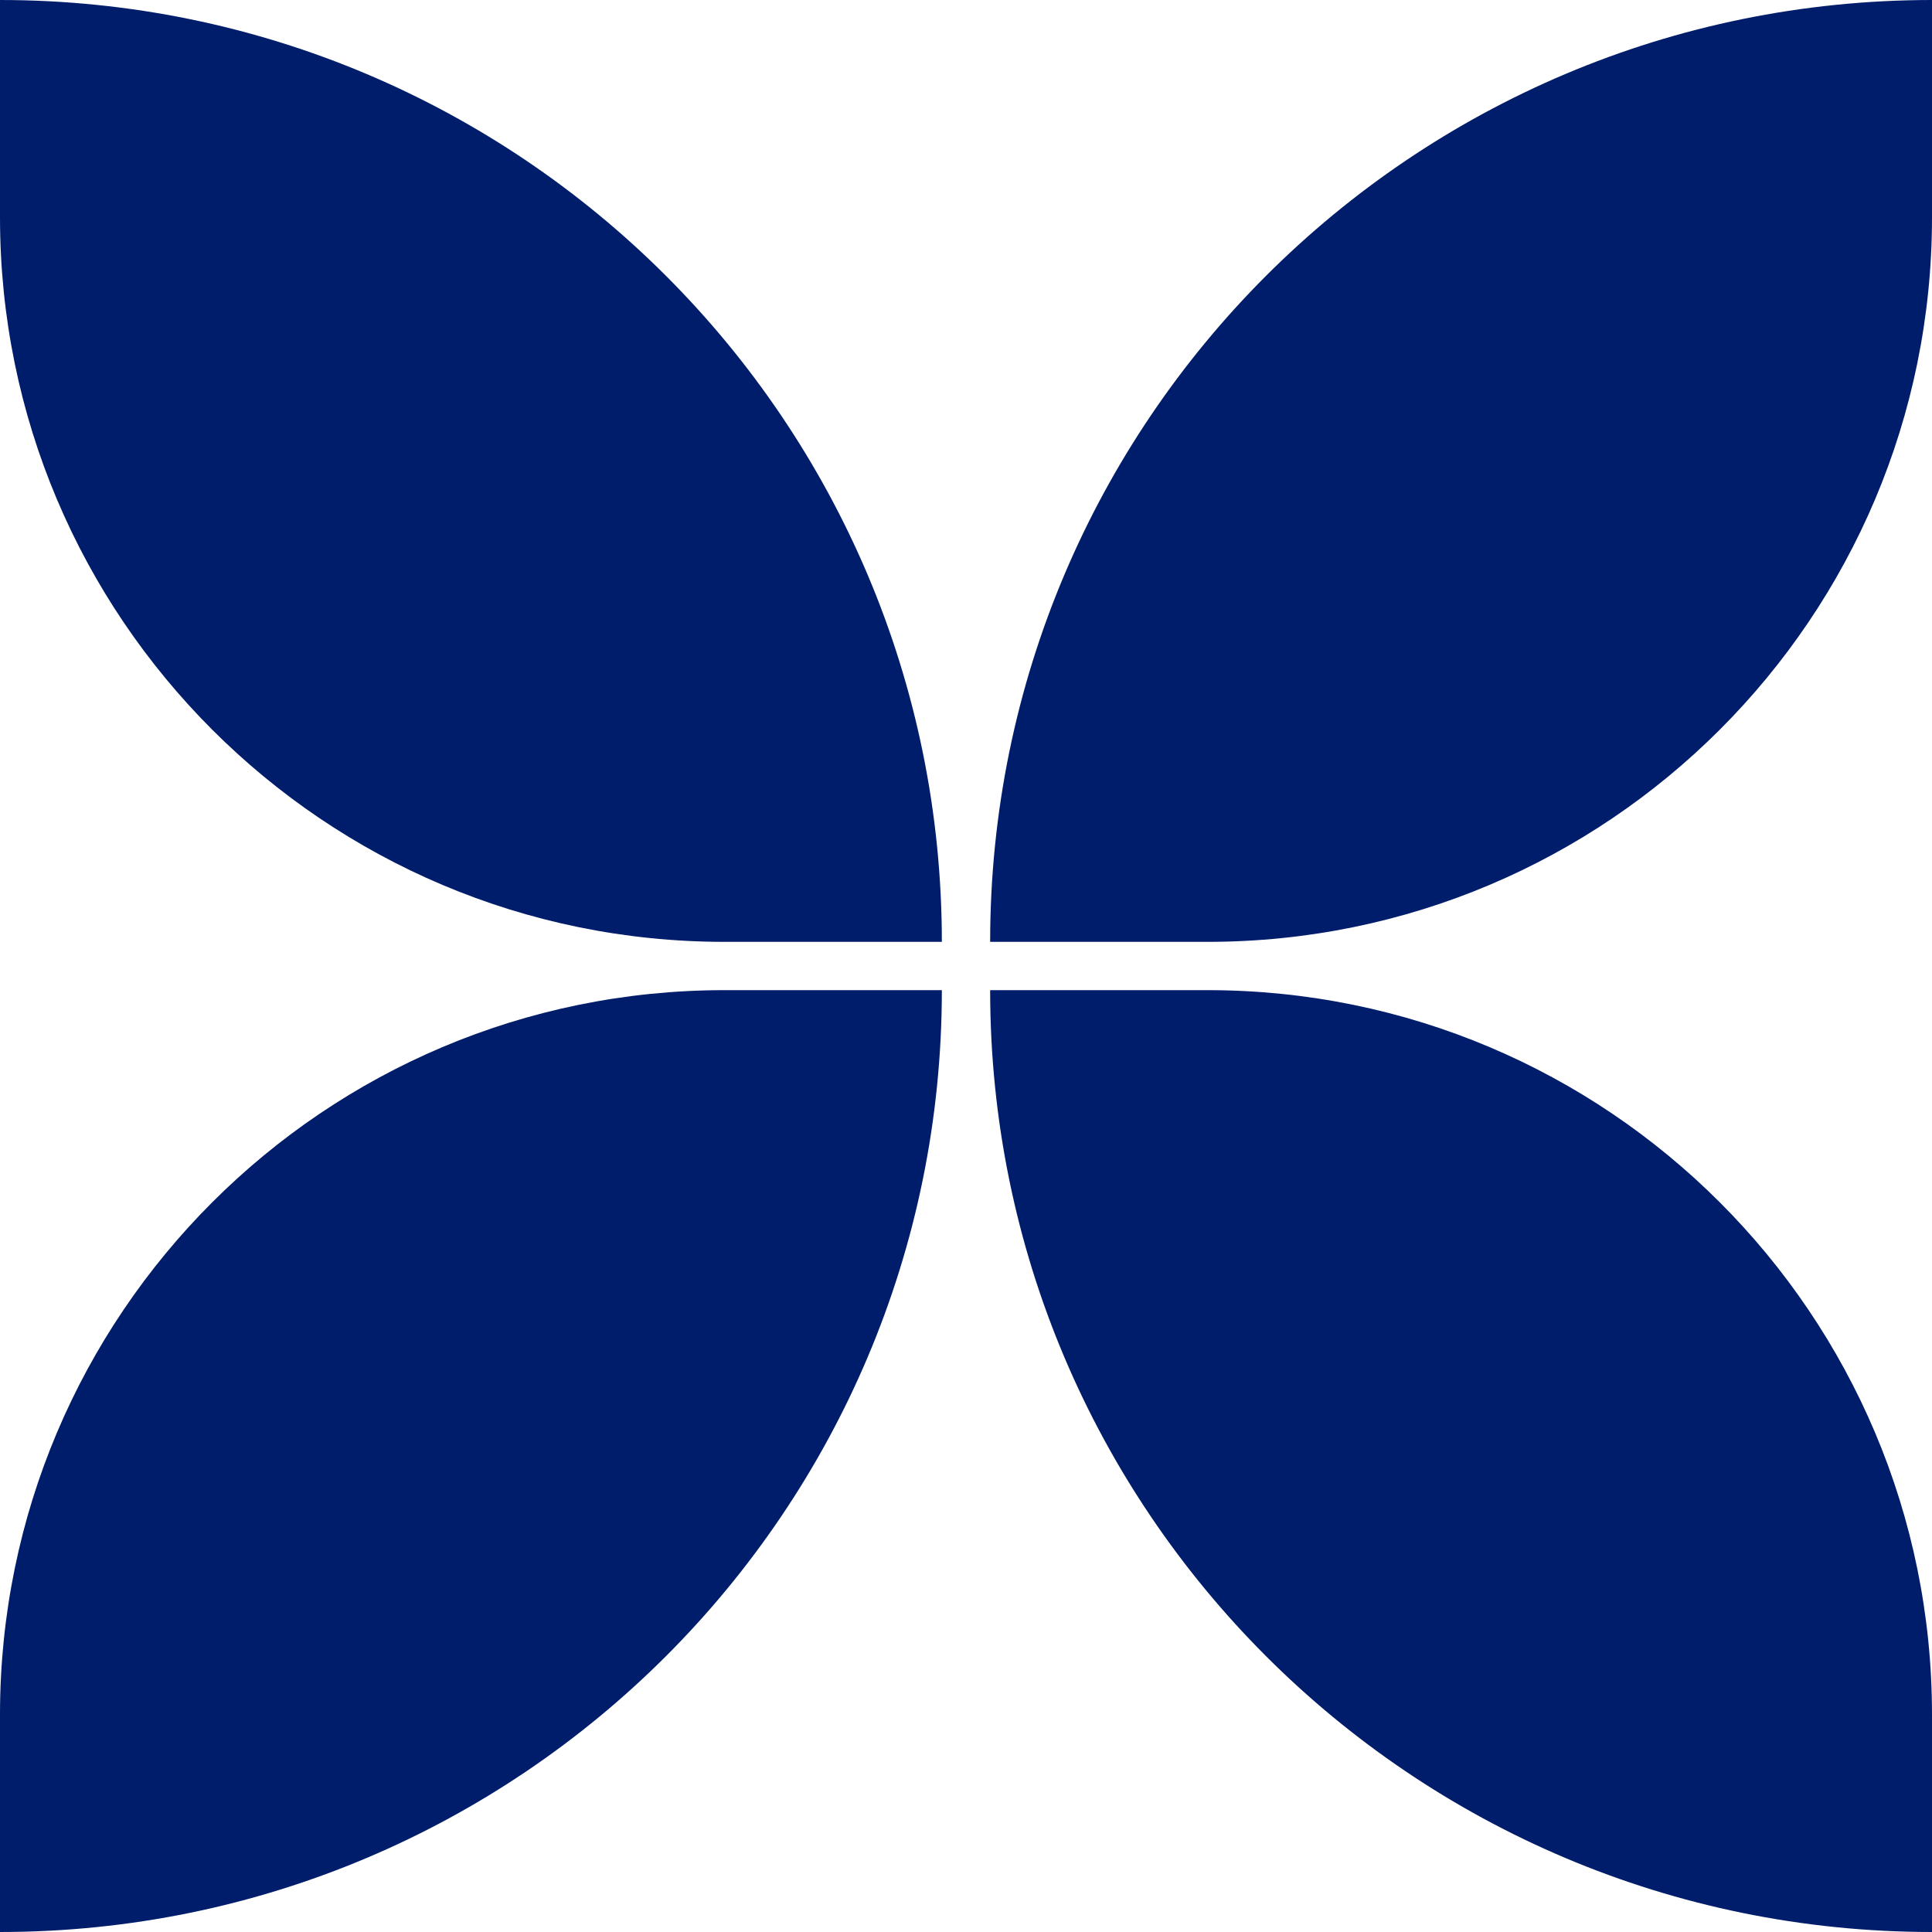
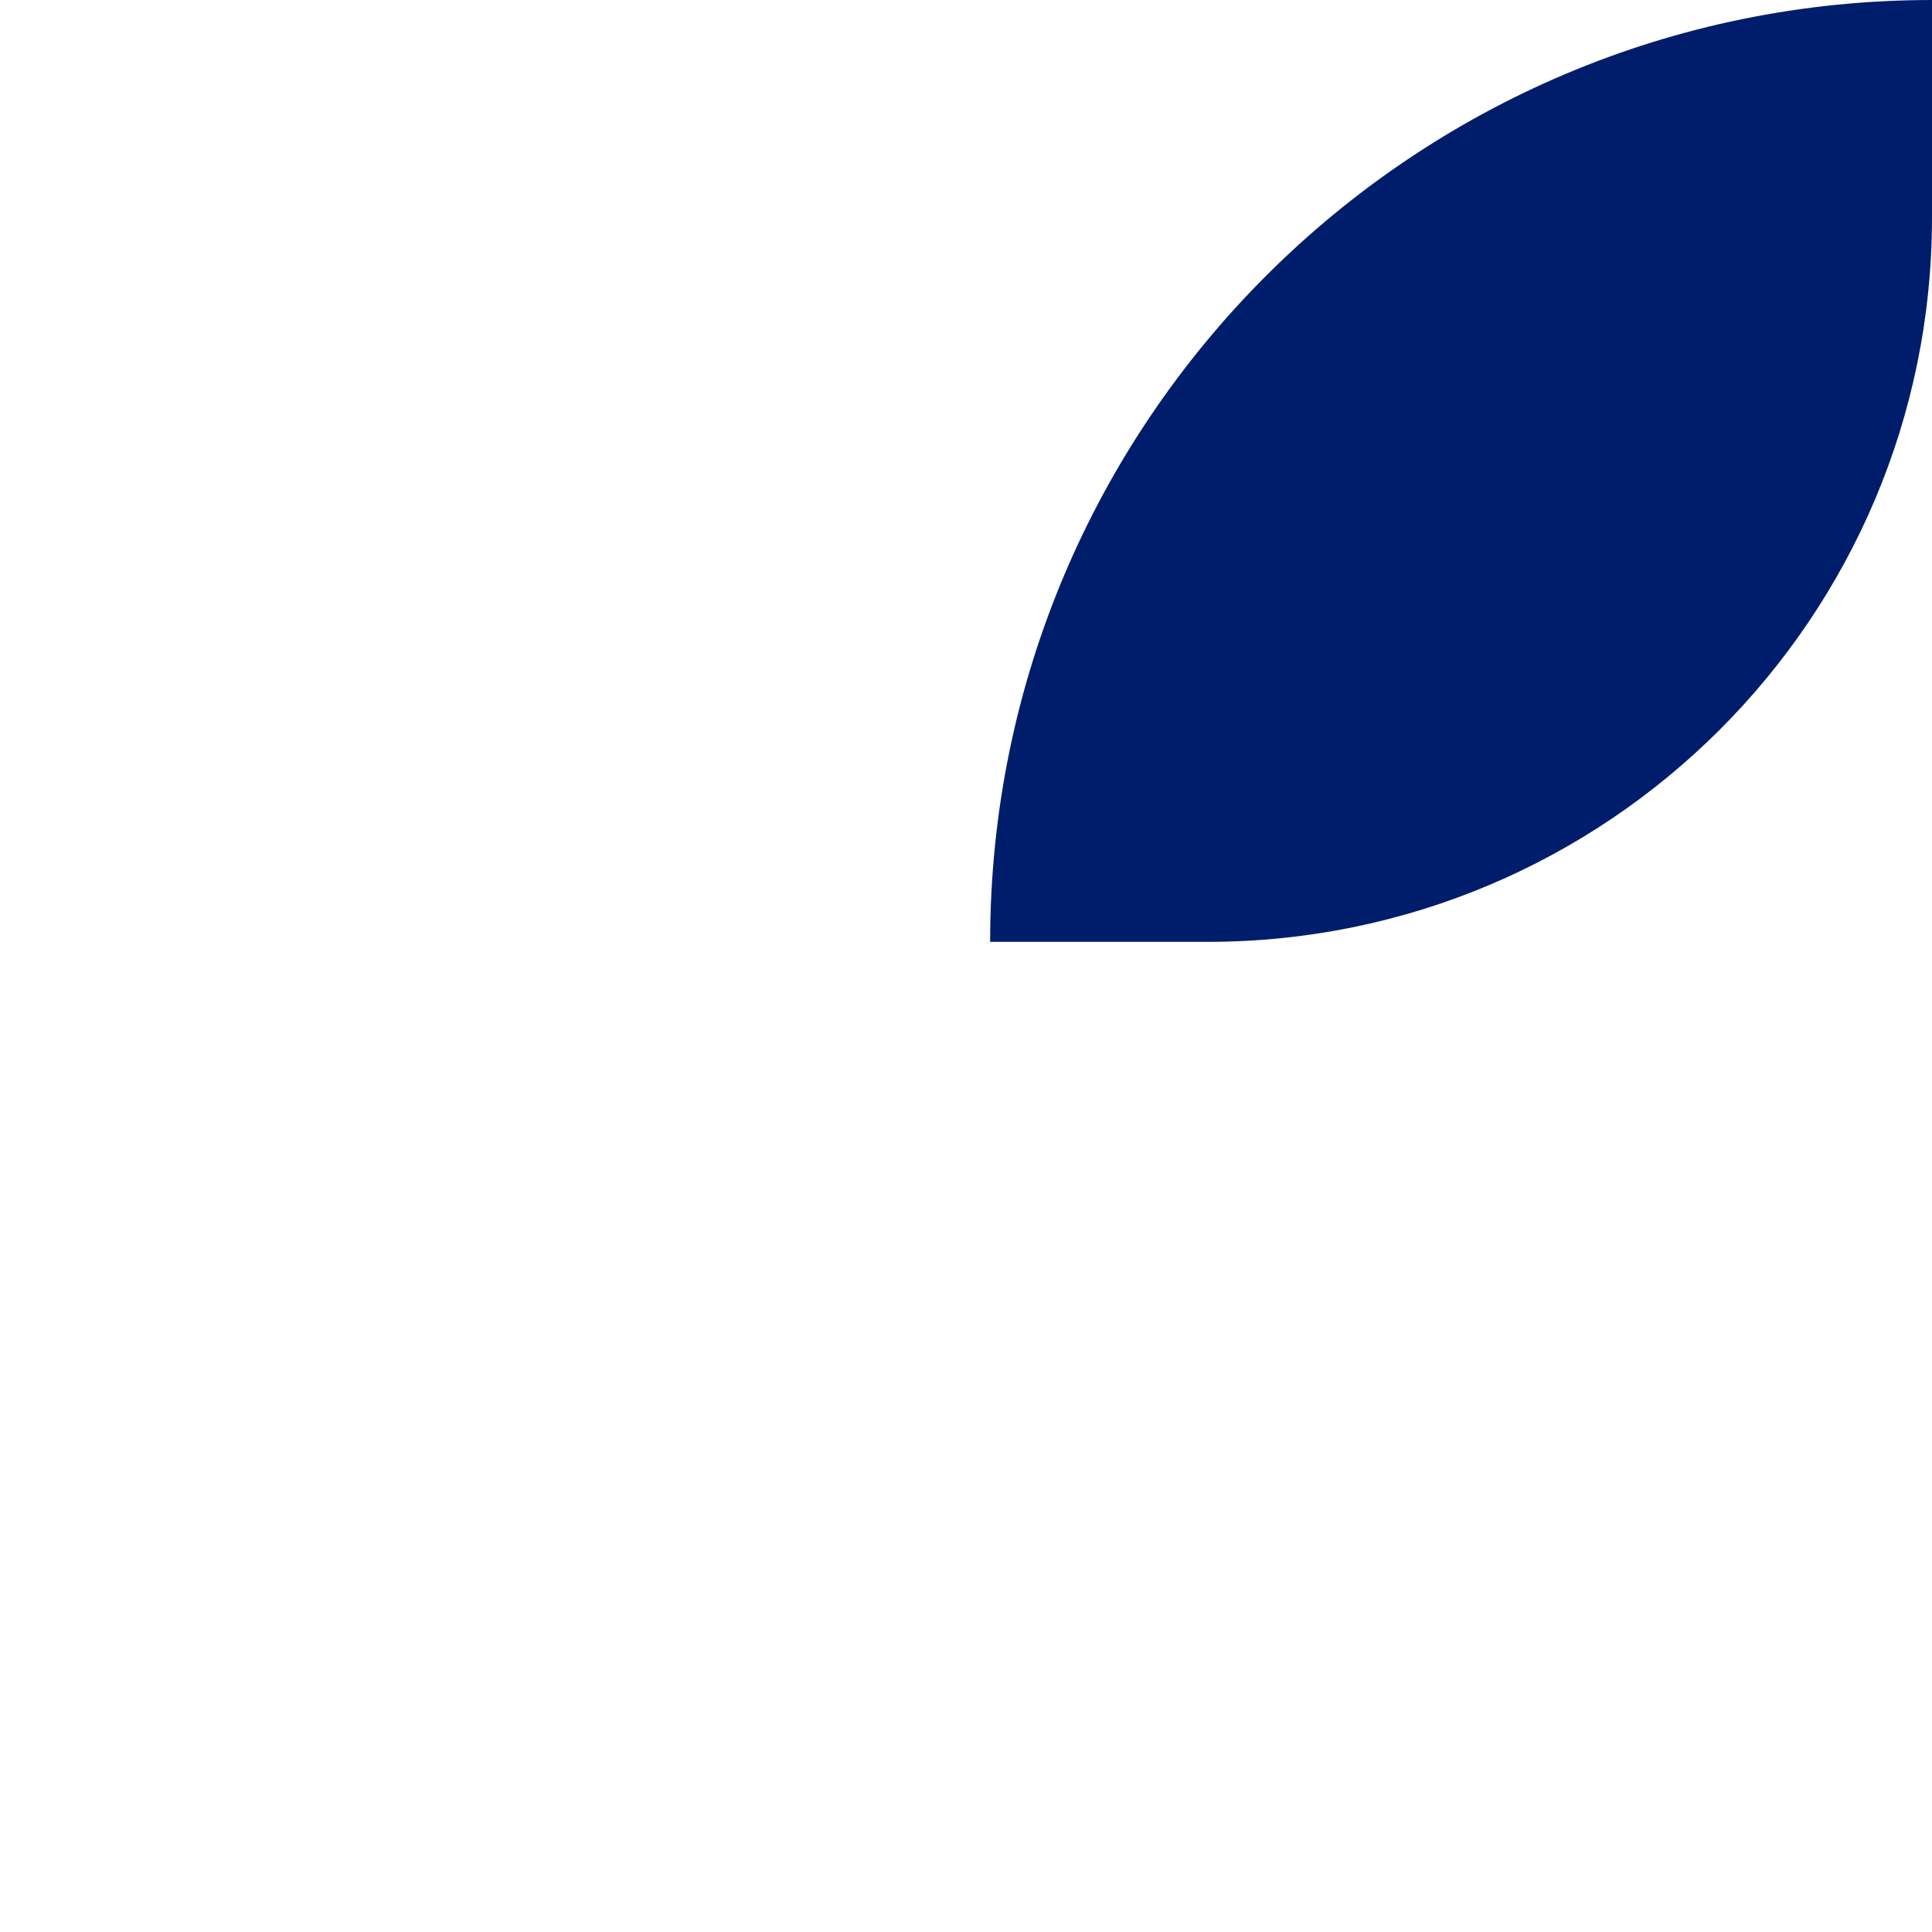
<svg xmlns="http://www.w3.org/2000/svg" width="16" height="16" viewBox="0 0 16 16" fill="none">
-   <path d="M7.8 7.8C7.8 3.492 4.308 0 0 0V1.8C0 5.114 2.686 7.8 6 7.8H7.8Z" fill="#001D6C" />
  <path d="M8.2 7.8C8.2 3.492 11.692 0 16 0V1.8C16 5.114 13.314 7.8 10 7.8H8.2Z" fill="#001D6C" />
-   <path d="M0 16C4.308 16 7.8 12.508 7.8 8.2H6C2.686 8.2 0 10.886 0 14.2V16Z" fill="#001D6C" />
-   <path d="M8.2 8.2C8.2 12.508 11.692 16 16 16V14.2C16 10.886 13.314 8.2 10 8.2H8.2Z" fill="#001D6C" />
</svg>